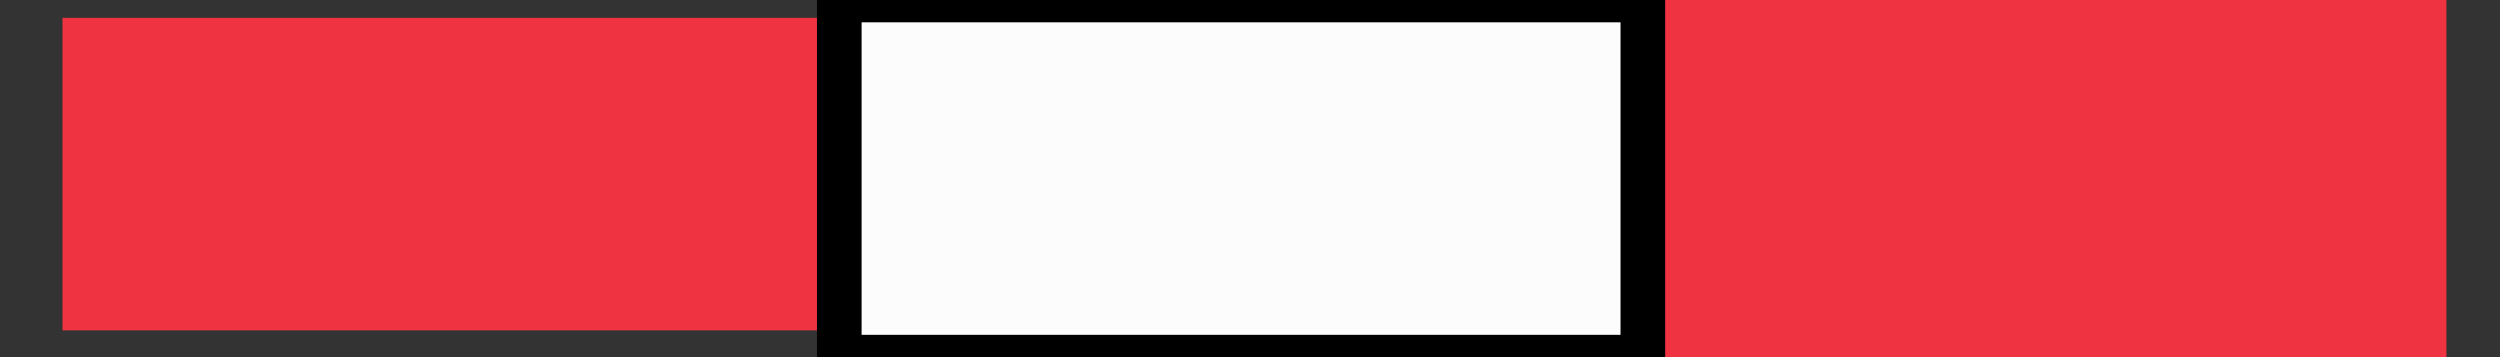
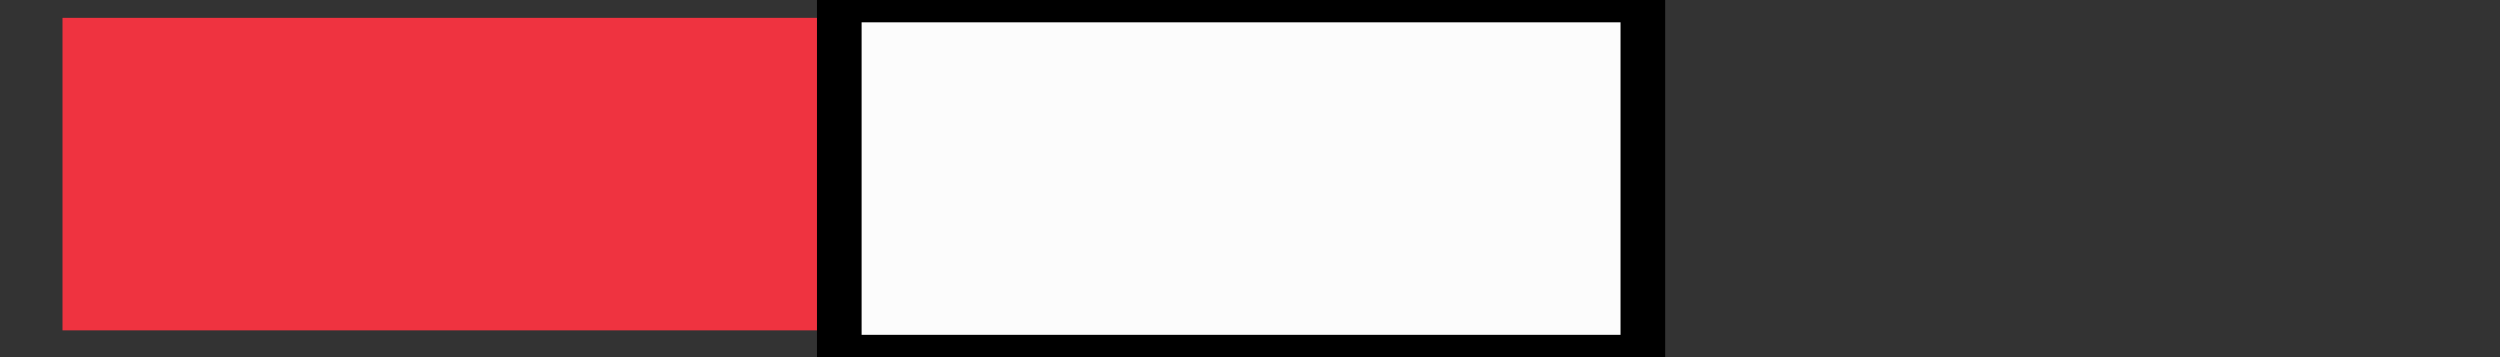
<svg xmlns="http://www.w3.org/2000/svg" version="1.1" id="Layer_1" x="0px" y="0px" viewBox="0 0 28 4" style="enable-background:new 0 0 28 4;" xml:space="preserve">
  <rect x="0" y="0" width="28" height="4" fill="#333333" stroke="none" />
  <style type="text/css"> .st0{fill:#EF3340;} .st1{fill:#FCFCFC;stroke:#000000;stroke-width:0.5;stroke-miterlimit:10;} </style>
-   <rect x="18.4" class="st0" width="9" height="4" />
  <rect x="0.7" y="0.2" class="st0" width="8.5" height="3.5" />
  <rect x="9.4" class="st1" width="9" height="4" />
</svg>